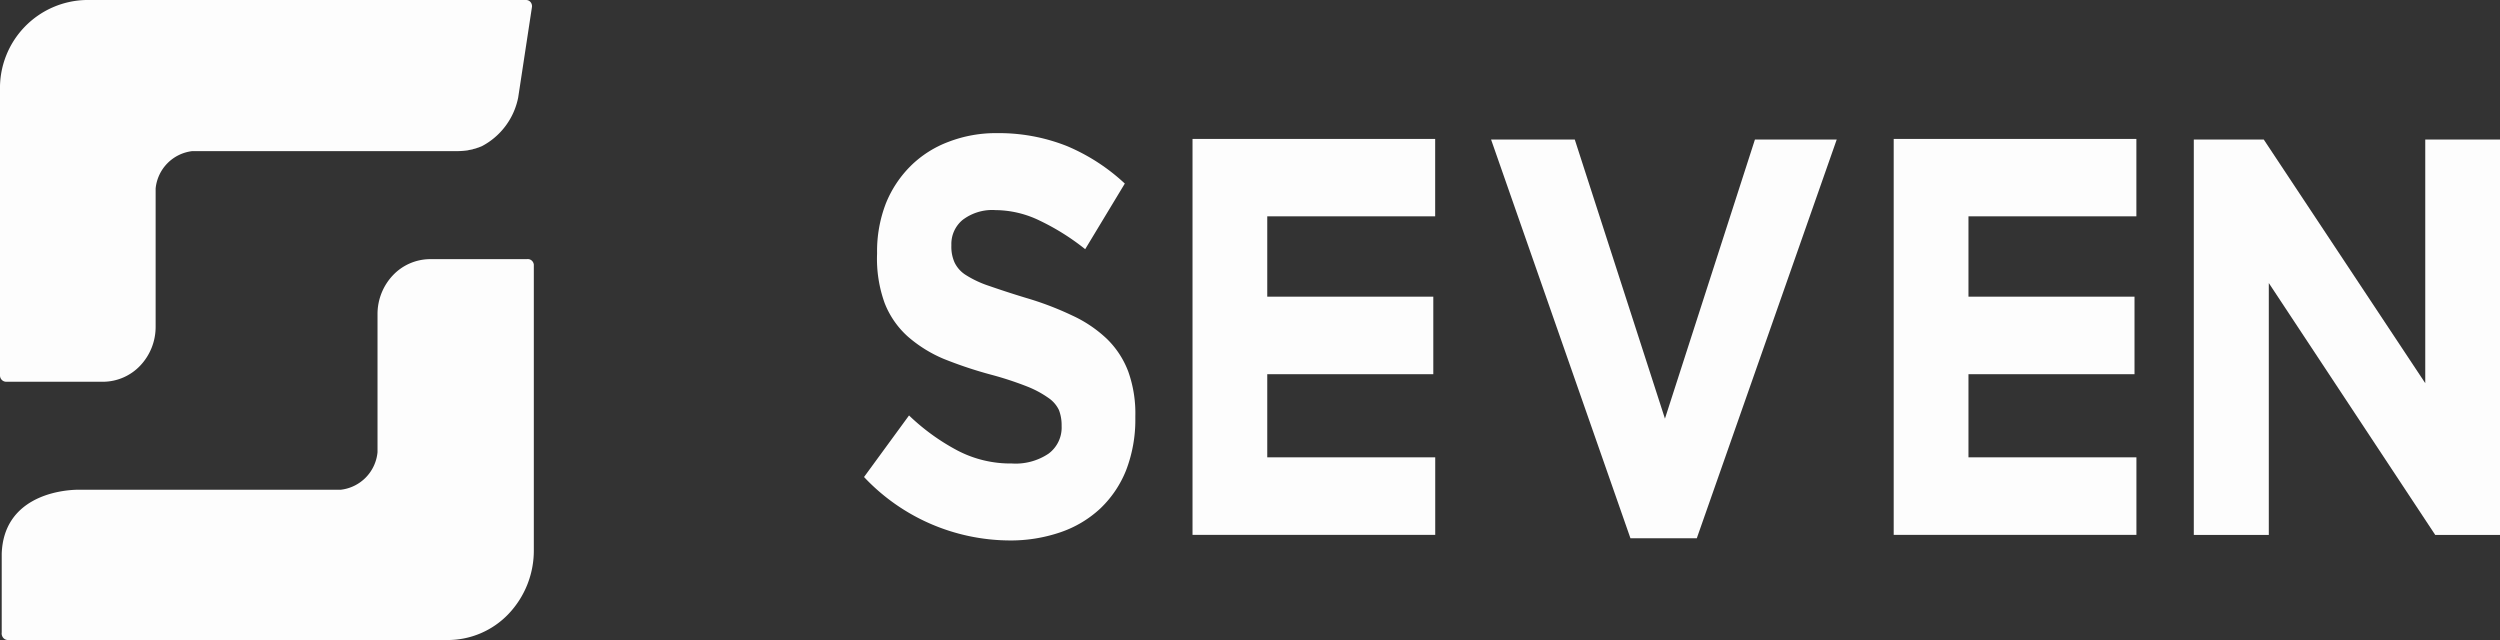
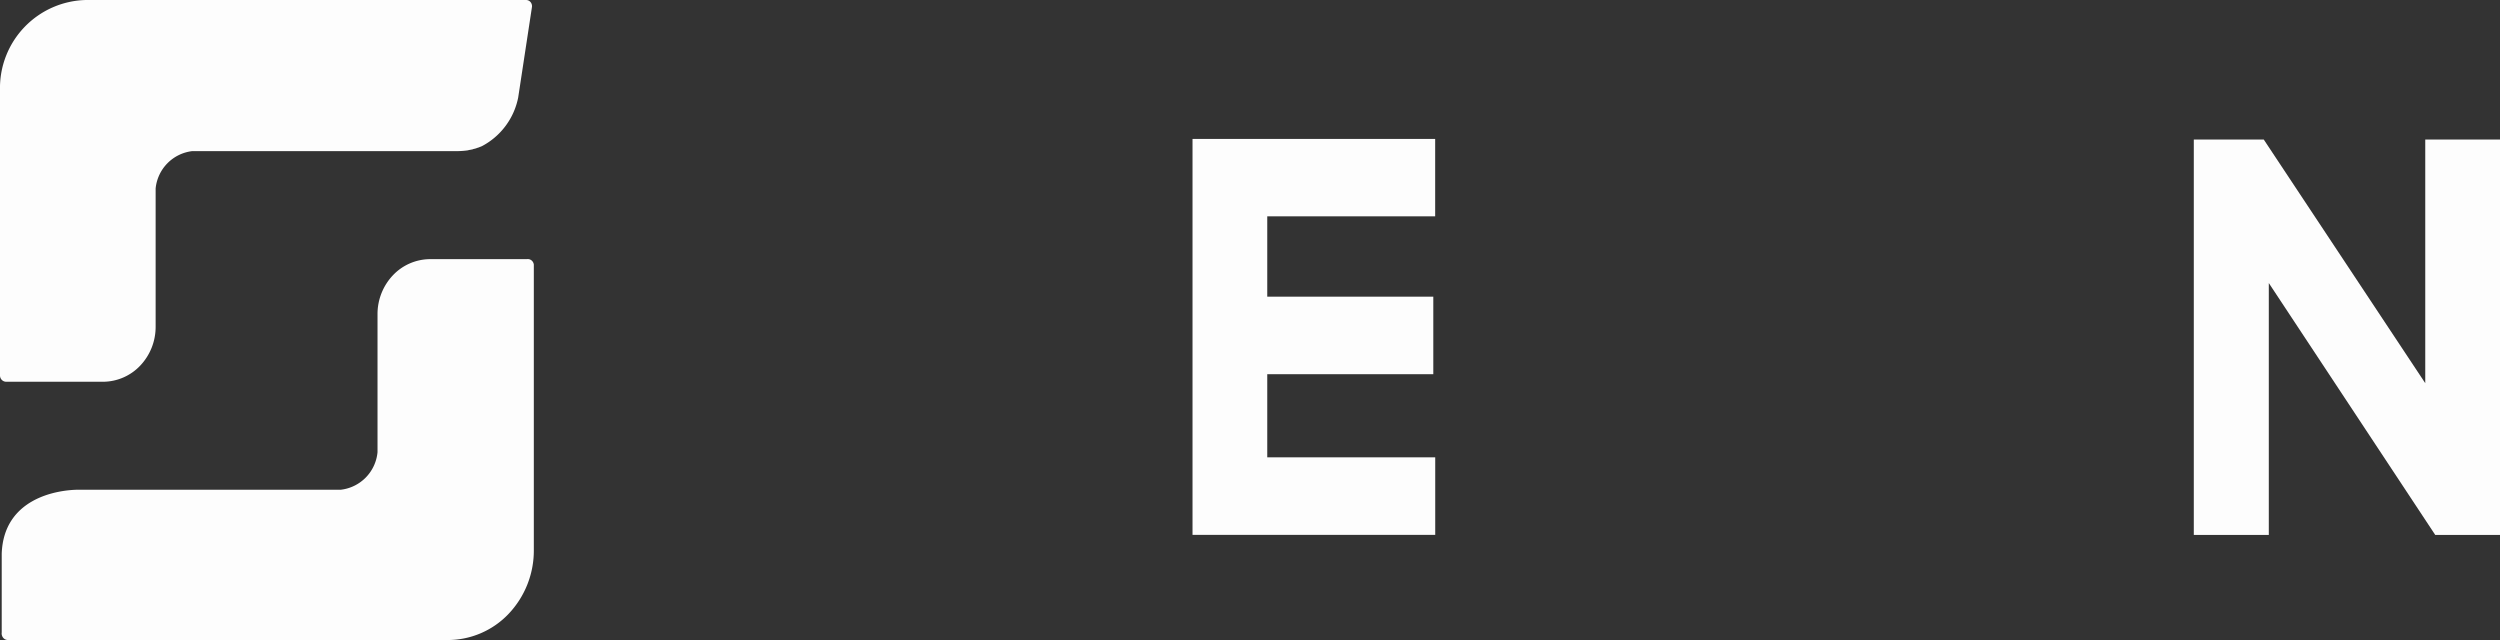
<svg xmlns="http://www.w3.org/2000/svg" width="134" height="34.31" viewBox="0 0 134 34.31">
  <rect x="0" y="0" width="134" height="34.31" fill="#333333" stroke="none" />
  <g transform="translate(-32 -54)">
-     <path d="M101.213,80.56a5.783,5.783,0,0,1-1.389,2.062,5.94,5.94,0,0,1-2.136,1.272,8.227,8.227,0,0,1-2.739.438,10.779,10.779,0,0,1-7.787-3.4l2.412-3.3a11.533,11.533,0,0,0,2.6,1.881,6.13,6.13,0,0,0,2.912.694,3.165,3.165,0,0,0,1.962-.524,1.737,1.737,0,0,0,.705-1.474v-.064a2.246,2.246,0,0,0-.143-.8,1.636,1.636,0,0,0-.562-.651,5.4,5.4,0,0,0-1.134-.61,17.9,17.9,0,0,0-1.921-.631,22.4,22.4,0,0,1-2.565-.855,7.1,7.1,0,0,1-1.932-1.207,4.71,4.71,0,0,1-1.226-1.774,7,7,0,0,1-.409-2.65V68.9a7.117,7.117,0,0,1,.47-2.629,5.989,5.989,0,0,1,1.328-2.009,5.758,5.758,0,0,1,2.043-1.3A7.048,7.048,0,0,1,94.3,62.5a9.878,9.878,0,0,1,3.74.694,10.527,10.527,0,0,1,3.1,2.009L99.016,68.72a12.589,12.589,0,0,0-2.432-1.528,5.476,5.476,0,0,0-2.37-.566,2.613,2.613,0,0,0-1.778.534,1.674,1.674,0,0,0-.593,1.314v.065a2.057,2.057,0,0,0,.174.9,1.623,1.623,0,0,0,.613.673,5.6,5.6,0,0,0,1.237.577c.521.181,1.175.4,1.972.641a16.653,16.653,0,0,1,2.493.95,6.841,6.841,0,0,1,1.85,1.25,4.812,4.812,0,0,1,1.144,1.753,6.674,6.674,0,0,1,.378,2.394V77.8a7.52,7.52,0,0,1-.49,2.757Z" transform="translate(-8.85 -1.364)" fill="#fdfdfd" />
-     <path d="M138.221,84.28h-3.556l-7.47-21.371h4.486l4.833,14.959,4.823-14.959h4.384Z" transform="translate(-15.273 -1.429)" fill="#fdfdfd" />
    <path d="M185,84.1l-8.92-13.5V84.1H172.06V62.909h3.75l8.656,13.058V62.909h4.006V84.1Z" transform="translate(-22.472 -1.429)" fill="#fdfdfd" />
    <path d="M112.14,79.935V75.479h8.9V71.323h-8.9V67.017h9V62.871H108.134V84.092h13.009V79.935Z" transform="translate(-12.215 -1.423)" fill="#fdfdfd" />
-     <path d="M156.908,79.935V75.479h8.9V71.323h-8.9V67.017h9V62.871H152.9V84.092H165.91V79.935Z" transform="translate(-19.398 -1.423)" fill="#fdfdfd" />
    <path d="M61.212,63.584a3.062,3.062,0,0,0,1.308-.268,3.409,3.409,0,0,1-1.308.268Z" transform="translate(-4.687 -1.495)" fill="#fdfdfd" />
    <path d="M59.775,59.225l.735-4.83a.344.344,0,0,0-.068-.277A.312.312,0,0,0,60.194,54H36.608A4.718,4.718,0,0,0,32,58.819v15.3a.335.335,0,0,0,.327.343h5.192a2.757,2.757,0,0,0,2-.868,3.017,3.017,0,0,0,.823-2.092V64.1a2.236,2.236,0,0,1,1.962-2H56.525a3.408,3.408,0,0,0,1.308-.267A3.773,3.773,0,0,0,59.775,59.225Z" transform="translate(0 0)" fill="#fdfdfd" />
    <path d="M60.262,70.544H55.081a2.763,2.763,0,0,0-2,.861,3.02,3.02,0,0,0-.829,2.089v7.4a2.236,2.236,0,0,1-1.962,2.009H36.257c-1.175,0-4.047.459-4.148,3.43v4.221a.365.365,0,0,0,.075.28.33.33,0,0,0,.252.125H55.98a4.5,4.5,0,0,0,3.289-1.393,4.925,4.925,0,0,0,1.361-3.426v-15.3a.342.342,0,0,0-.124-.23A.318.318,0,0,0,60.262,70.544Z" transform="translate(-0.017 -2.654)" fill="#fdfdfd" />
  </g>
</svg>